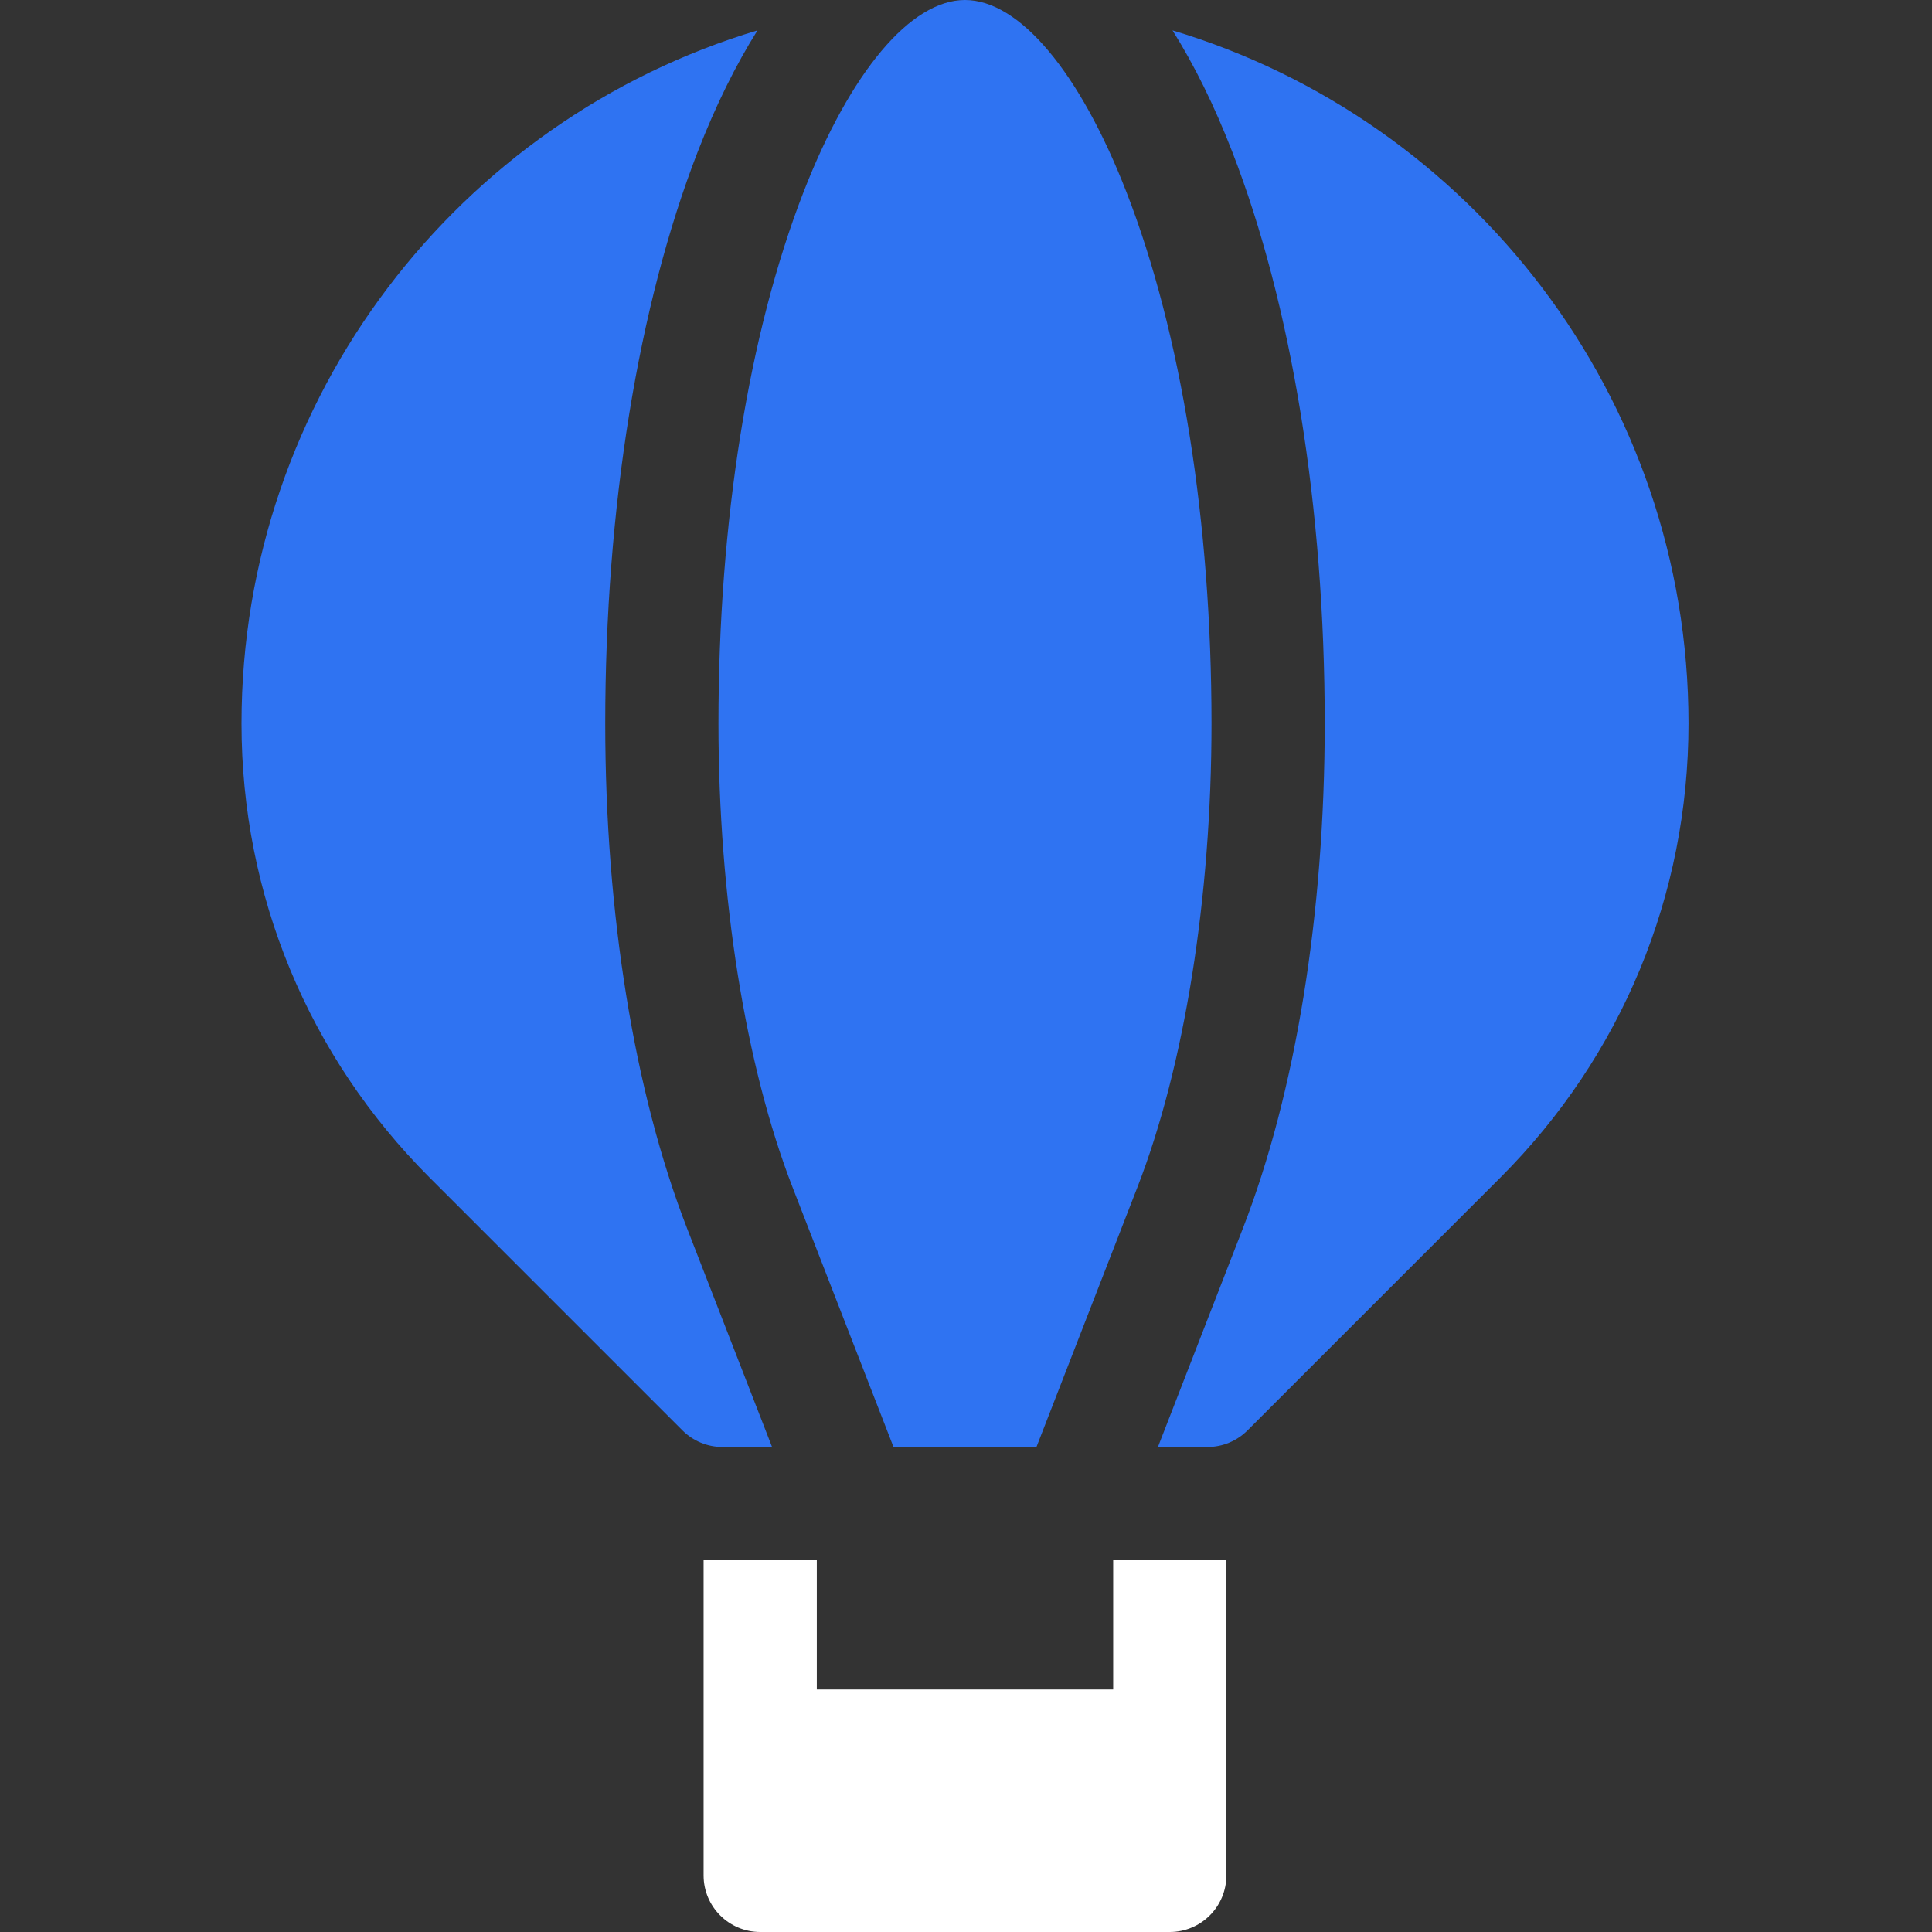
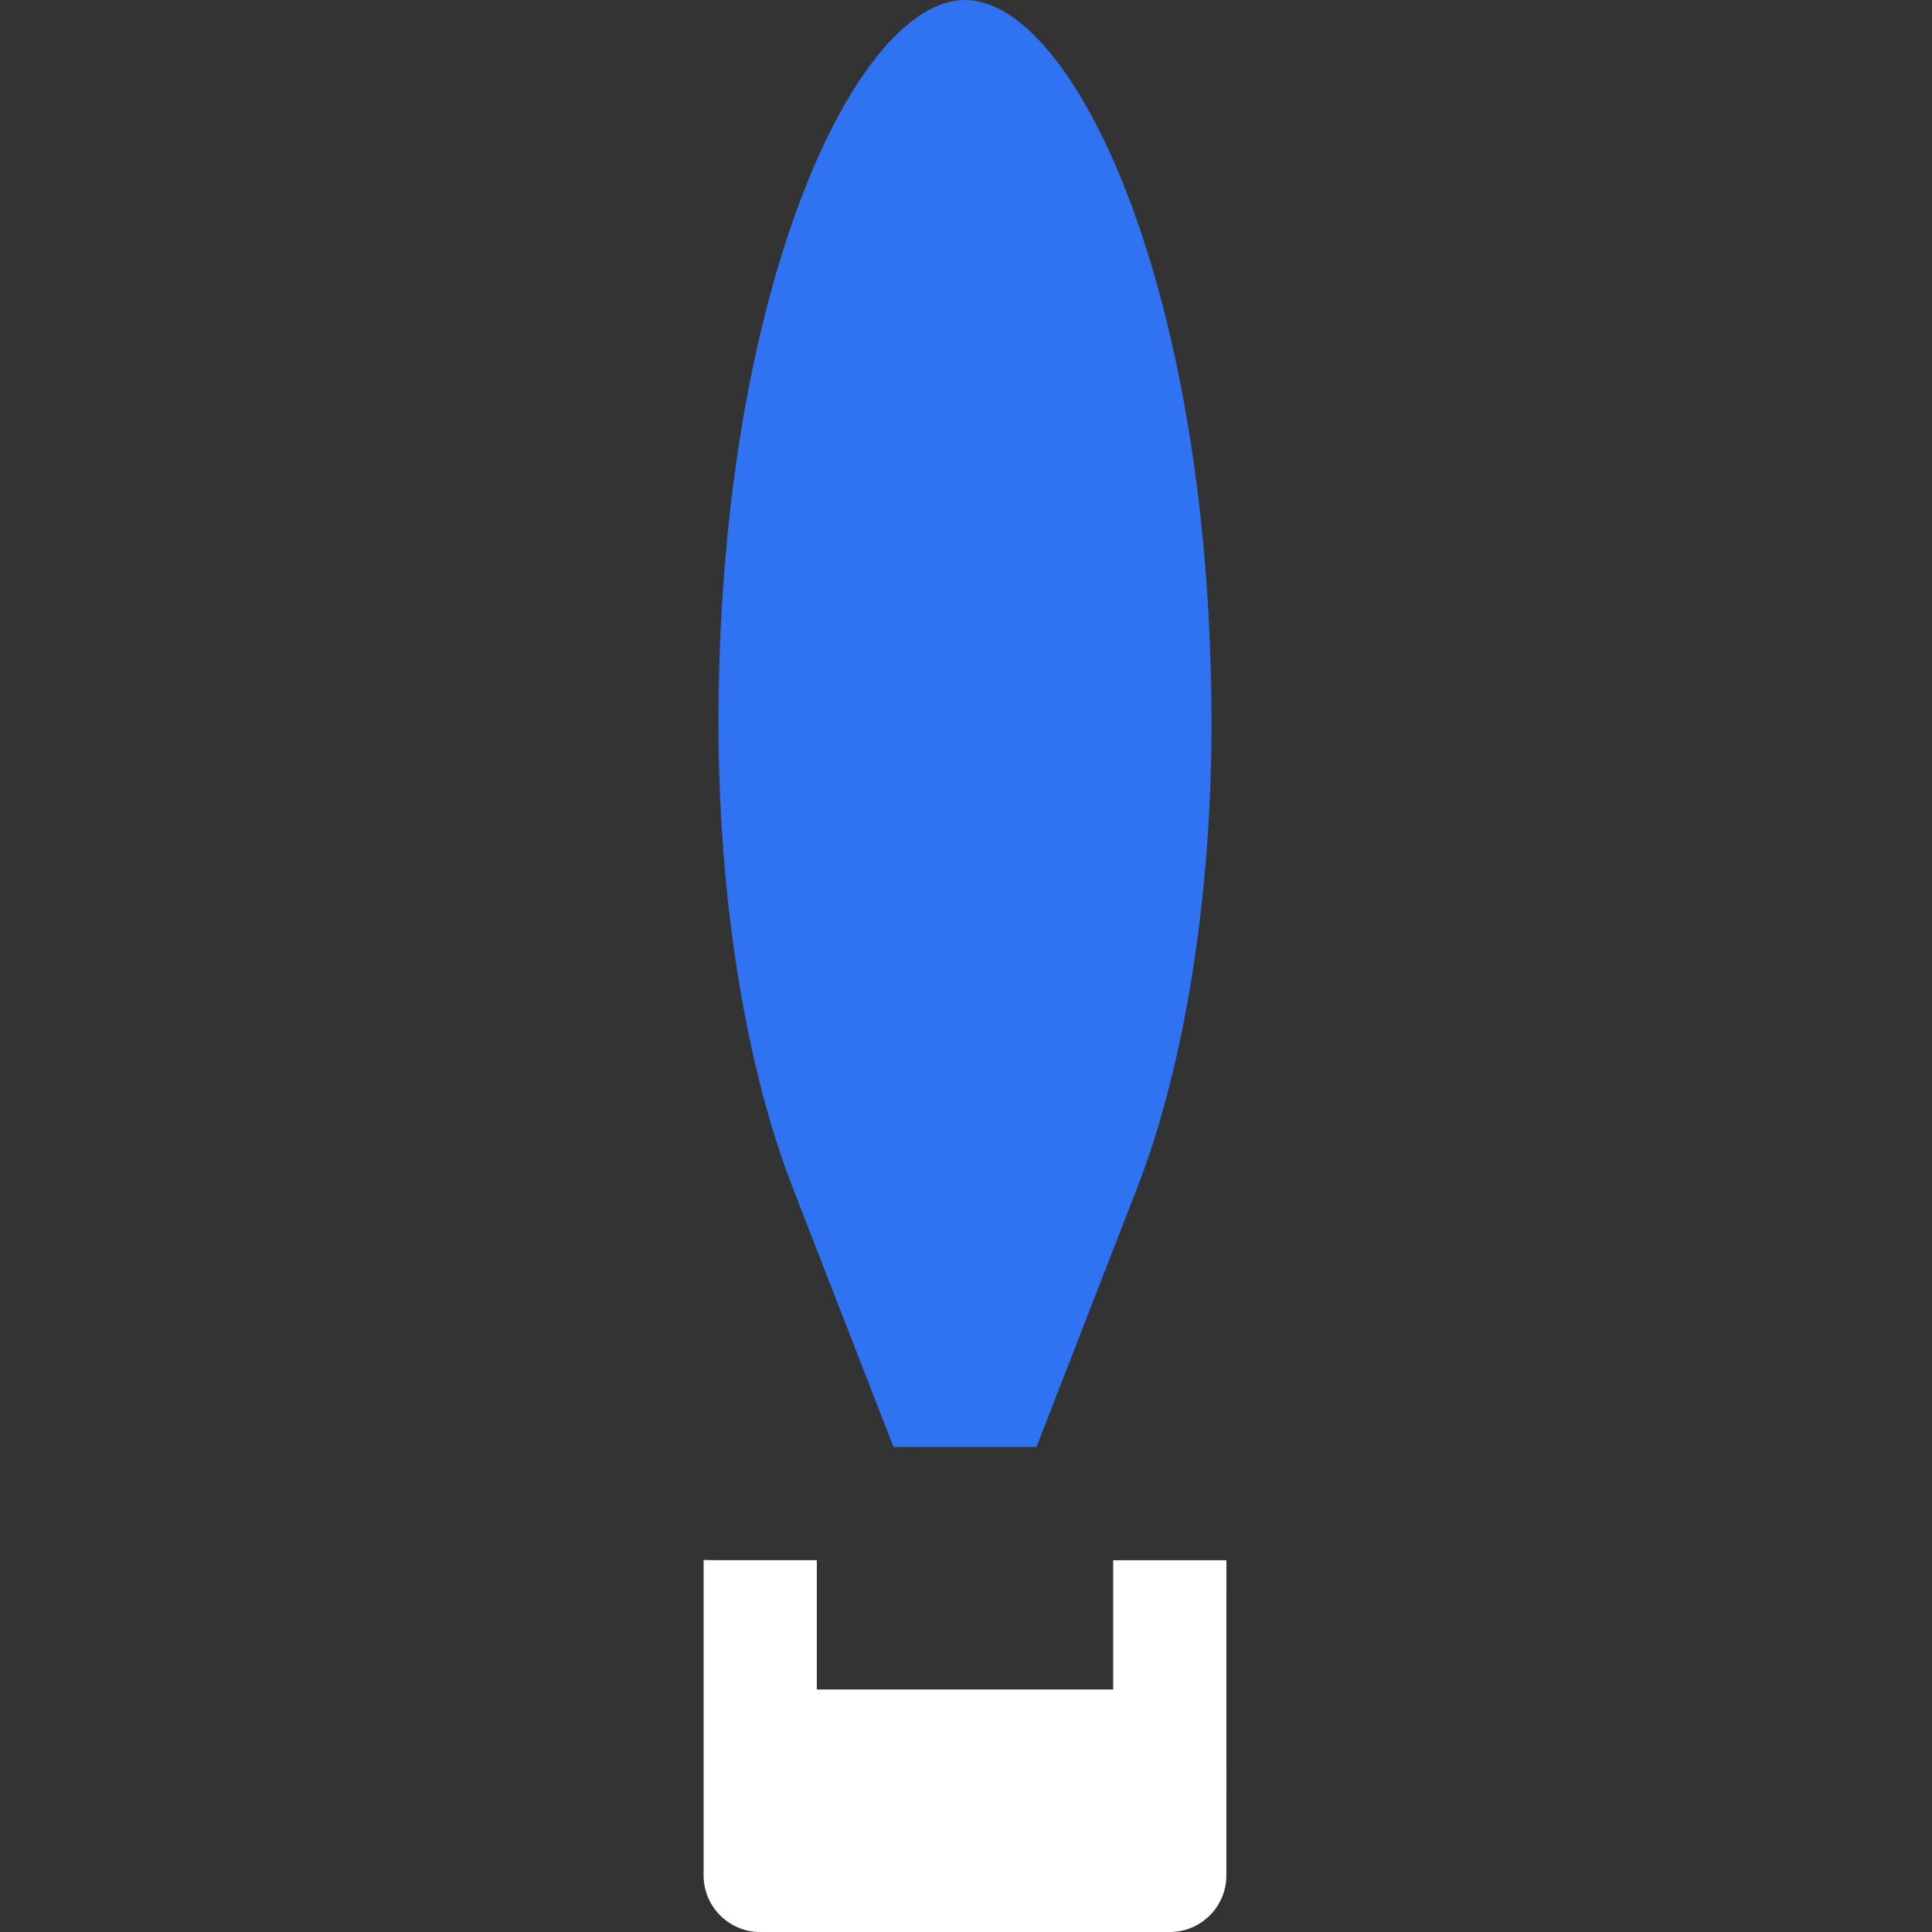
<svg xmlns="http://www.w3.org/2000/svg" width="55" height="55" viewBox="0 0 55 55" fill="none">
  <rect x="0" y="0" width="55" height="55" fill="#333333" stroke="none" />
  <path d="M22.562 33.798L25.436 41.193H29.506L32.38 33.798C33.721 30.348 34.489 25.537 34.489 20.597C34.489 14.859 33.63 9.49 32.071 5.477C30.739 2.047 29.019 0 27.471 0C25.923 0 24.204 2.047 22.871 5.477C21.312 9.49 20.453 14.859 20.453 20.596C20.453 25.537 21.222 30.348 22.562 33.798Z" fill="#2F73F2" />
-   <path d="M33.379 0.865C33.997 1.848 34.566 2.998 35.075 4.309C36.776 8.686 37.712 14.47 37.712 20.596C37.712 25.998 36.885 31.101 35.384 34.965L32.964 41.193H34.375C34.802 41.193 35.212 41.023 35.514 40.721L42.715 33.521C46.167 30.068 48.068 25.479 48.068 20.596C48.068 11.292 41.866 3.41 33.379 0.865Z" fill="#2F73F2" />
-   <path d="M21.979 41.193L19.558 34.965C18.057 31.101 17.23 25.998 17.23 20.597C17.23 14.47 18.167 8.686 19.867 4.309C20.377 2.998 20.946 1.848 21.564 0.865C13.077 3.41 6.875 11.292 6.875 20.597C6.875 25.478 8.776 30.068 12.228 33.521L19.428 40.721C19.73 41.023 20.14 41.193 20.567 41.193H21.979Z" fill="#2F73F2" />
  <path d="M31.69 48.096H23.253V44.415H20.435C20.299 44.415 20.164 44.413 20.03 44.408V53.389C20.03 54.279 20.752 55 21.642 55H33.301C34.191 55 34.912 54.279 34.912 53.389L34.913 44.416H31.69V48.096Z" fill="white" />
</svg>